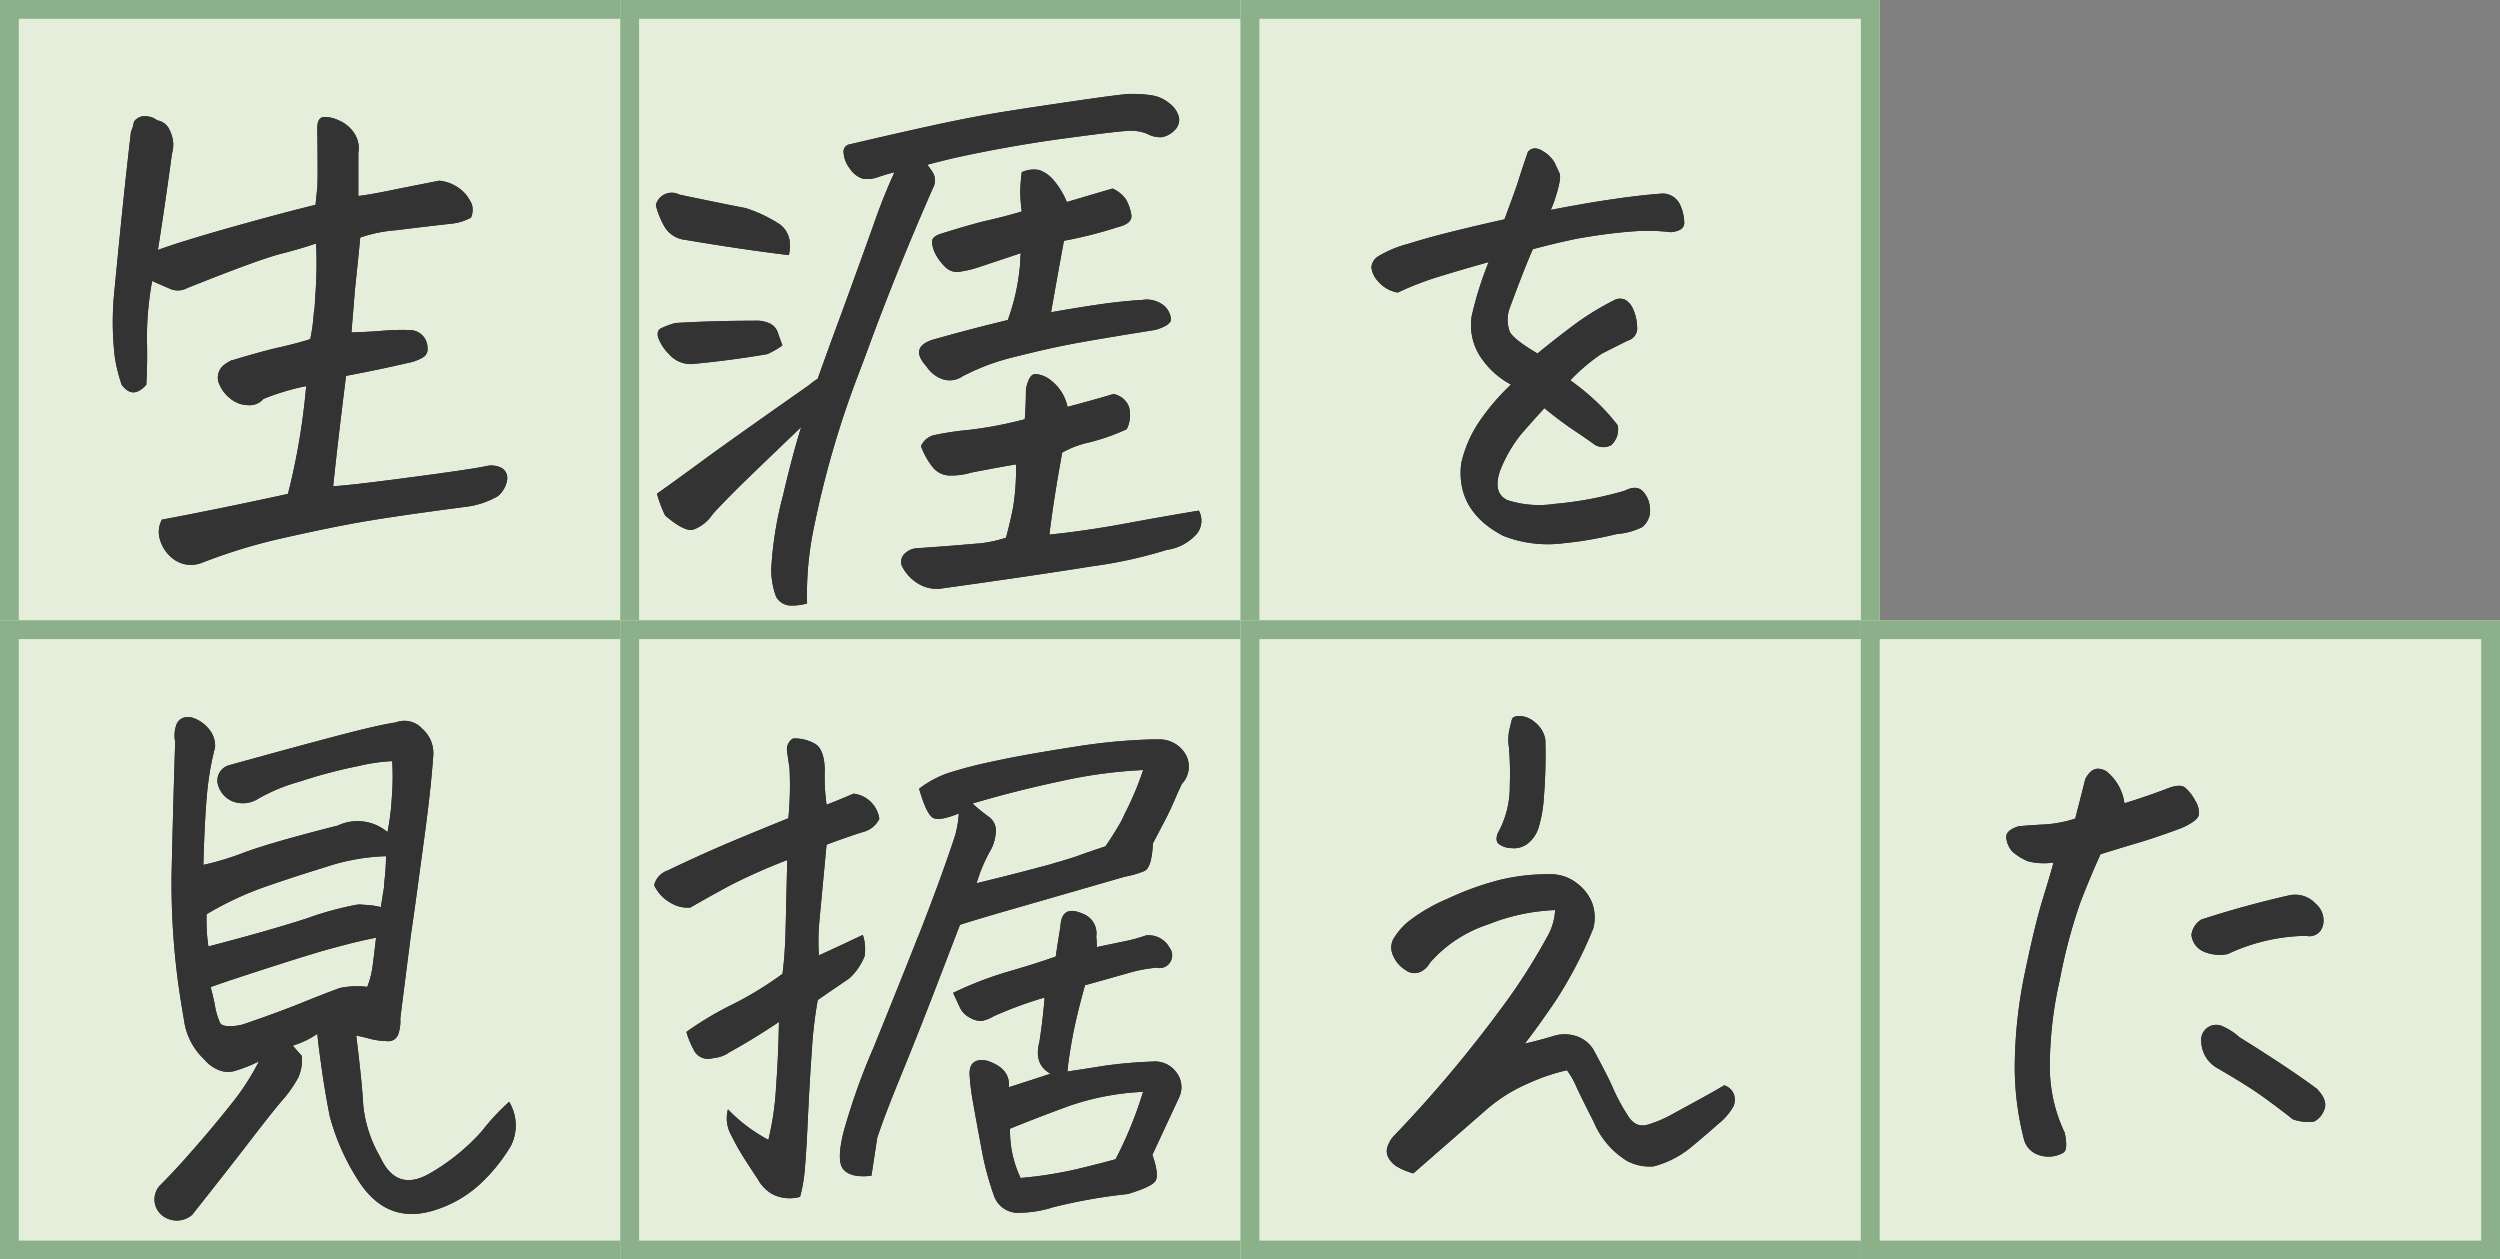
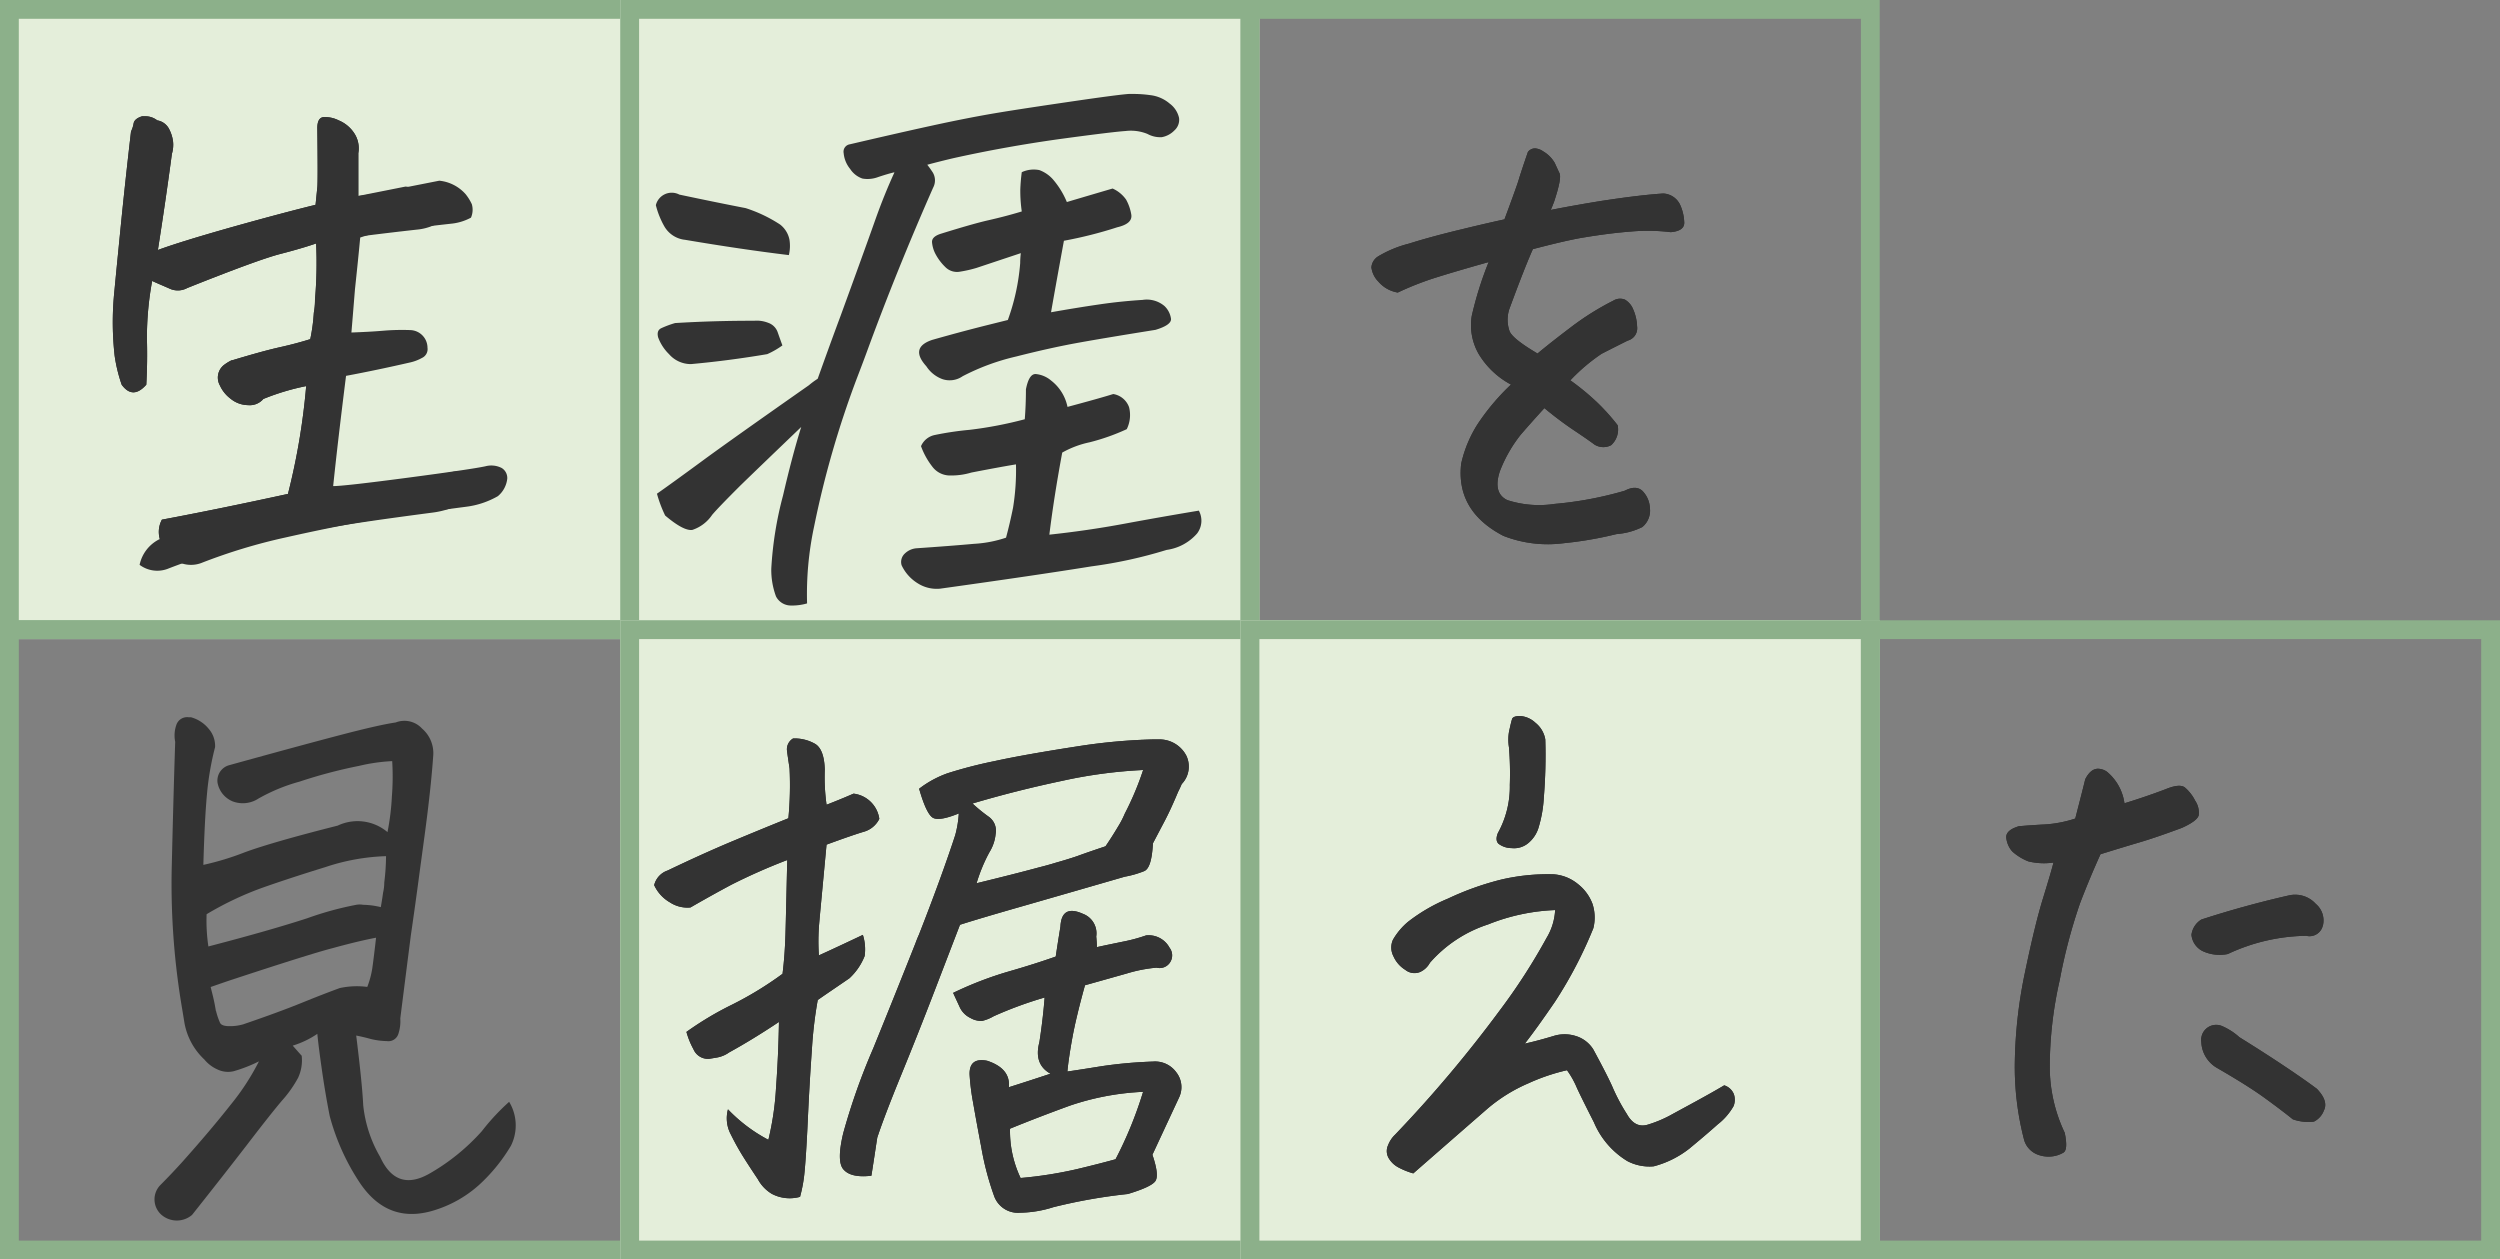
<svg xmlns="http://www.w3.org/2000/svg" width="266" height="134" viewBox="0 0 266 134">
  <rect x="0" y="0" width="266" height="134" fill="#808080" stroke="none" />
  <g transform="translate(-131 -213)">
    <g transform="translate(131 213)" fill="#e4eeda" stroke="#8cb08a" stroke-width="2">
      <rect width="68" height="68" stroke="none" />
      <rect x="1" y="1" width="66" height="66" fill="none" />
    </g>
    <g transform="translate(197 213)" fill="#e4eeda" stroke="#8cb08a" stroke-width="2">
      <rect width="68" height="68" stroke="none" />
      <rect x="1" y="1" width="66" height="66" fill="none" />
    </g>
    <g transform="translate(263 213)" fill="#e4eeda" stroke="#8cb08a" stroke-width="2">
-       <rect width="68" height="68" stroke="none" />
      <rect x="1" y="1" width="66" height="66" fill="none" />
    </g>
    <g transform="translate(131 279)" fill="#e4eeda" stroke="#8cb08a" stroke-width="2">
-       <rect width="68" height="68" stroke="none" />
      <rect x="1" y="1" width="66" height="66" fill="none" />
    </g>
    <g transform="translate(197 279)" fill="#e4eeda" stroke="#8cb08a" stroke-width="2">
      <rect width="68" height="68" stroke="none" />
      <rect x="1" y="1" width="66" height="66" fill="none" />
    </g>
    <g transform="translate(263 279)" fill="#e4eeda" stroke="#8cb08a" stroke-width="2">
      <rect width="68" height="68" stroke="none" />
      <rect x="1" y="1" width="66" height="66" fill="none" />
    </g>
    <g transform="translate(329 279)" fill="#e4eeda" stroke="#8cb08a" stroke-width="2">
-       <rect width="68" height="68" stroke="none" />
      <rect x="1" y="1" width="66" height="66" fill="none" />
    </g>
    <g transform="translate(142.992 222.99)">
+       <path d="M21.665,15.663c-.958.334-2.239.713-3.832,1.125s-4.9,1.626-9.892,3.62a2.093,2.093,0,0,1-1.961.033c-.724-.312-1.326-.568-1.782-.78a33.085,33.085,0,0,0-.557,6.171c.045,1.66.022,3.286-.067,4.868-.958,1.081-1.827,1.081-2.618,0a16.541,16.541,0,0,1-.746-3.052A32.15,32.15,0,0,1,.144,21.1q.317-3.308.746-7.608T1.948,3.755a3.063,3.063,0,0,0,.278-.869c.067-.334.368-.579.9-.746h.434a2.064,2.064,0,0,1,1.181.434,1.72,1.72,0,0,1,1.248.9,3.9,3.9,0,0,1,.434,1.37A3.308,3.308,0,0,1,6.3,6.128q-.685,5.113-1.493,10.237,2.556-.936,8.109-2.5c3.7-1.036,6.594-1.8,8.666-2.306l.189-1.871c.045-.412.045-2.517,0-6.3,0-.7.212-1.092.624-1.158a3.2,3.2,0,0,1,1.649.345A3.6,3.6,0,0,1,25.7,3.945a2.907,2.907,0,0,1,.434,2.116v4.556s3.52-.7,5.024-1a4.31,4.31,0,0,1,2.807,1.437,5.193,5.193,0,0,1,.657,1.058,2.124,2.124,0,0,1-.089,1.437,5.586,5.586,0,0,1-1.938.624q-2.874.317-6.015.713a15.075,15.075,0,0,0-3.832.78c-.167,1.793-.356,3.62-.557,5.492-.123,1.493-.245,3.041-.379,4.612,1.2-.045,2.328-.1,3.364-.189a23.91,23.91,0,0,1,2.93-.067,1.885,1.885,0,0,1,1.8,1.871,1.031,1.031,0,0,1-.59,1.092,4.647,4.647,0,0,1-1.214.468q-3.559.819-6.862,1.437-.869,6.917-1.37,11.73,1.186,0,7.987-.9t8.232-1.214a2.426,2.426,0,0,1,1.715.189,1.245,1.245,0,0,1,.59,1.125,2.81,2.81,0,0,1-1,1.871,9.034,9.034,0,0,1-3.364,1.125q-7.168.936-10.794,1.559c-2.417.412-5.235.991-8.455,1.715a59.928,59.928,0,0,0-8.956,2.718,3.133,3.133,0,0,1-2.963-.434A3.943,3.943,0,0,1,5.012,47.12a2.737,2.737,0,0,1,.223-2.061q5.982-1.119,13.412-2.74a71.157,71.157,0,0,0,1.938-11.473,25.107,25.107,0,0,0-4.556,1.37,1.9,1.9,0,0,1-1.626.657,2.977,2.977,0,0,1-1.871-.691,3.607,3.607,0,0,1-1.125-1.4A1.706,1.706,0,0,1,11.84,28.6a4.711,4.711,0,0,1,.813-.5h.067q3.308-1,5.113-1.4c1.2-.267,2.261-.557,3.186-.847a18.877,18.877,0,0,0,.379-2.807,7.37,7.37,0,0,0,.123-1.37,45.2,45.2,0,0,0,.123-5.993Z" transform="translate(0 0.243)" fill="#333" />
      <path d="M21.665,15.663c-.958.334-2.239.713-3.832,1.125s-4.9,1.626-9.892,3.62a2.093,2.093,0,0,1-1.961.033c-.724-.312-1.326-.568-1.782-.78a33.085,33.085,0,0,0-.557,6.171c.045,1.66.022,3.286-.067,4.868-.958,1.081-1.827,1.081-2.618,0a16.541,16.541,0,0,1-.746-3.052A32.15,32.15,0,0,1,.144,21.1q.317-3.308.746-7.608T1.948,3.755a3.063,3.063,0,0,0,.278-.869c.067-.334.368-.579.9-.746h.434a2.064,2.064,0,0,1,1.181.434,1.72,1.72,0,0,1,1.248.9,3.9,3.9,0,0,1,.434,1.37A3.308,3.308,0,0,1,6.3,6.128q-.685,5.113-1.493,10.237,2.556-.936,8.109-2.5c3.7-1.036,6.594-1.8,8.666-2.306l.189-1.871c.045-.412.045-2.517,0-6.3,0-.7.212-1.092.624-1.158a3.2,3.2,0,0,1,1.649.345A3.6,3.6,0,0,1,25.7,3.945a2.907,2.907,0,0,1,.434,2.116v4.556c.535-.045,1.738-.245,3.587-.624s3.52-.7,5.024-1a4.31,4.31,0,0,1,2.807,1.437,5.193,5.193,0,0,1,.657,1.058,2.124,2.124,0,0,1-.089,1.437,5.586,5.586,0,0,1-1.938.624q-2.874.317-6.015.713a15.075,15.075,0,0,0-3.832.78c-.167,1.793-.356,3.62-.557,5.492-.123,1.493-.245,3.041-.379,4.612,1.2-.045,2.328-.1,3.364-.189a23.91,23.91,0,0,1,2.93-.067,1.885,1.885,0,0,1,1.8,1.871,1.031,1.031,0,0,1-.59,1.092,4.647,4.647,0,0,1-1.214.468q-3.559.819-6.862,1.437-.869,6.917-1.37,11.73,1.186,0,7.987-.9t8.232-1.214a2.426,2.426,0,0,1,1.715.189,1.245,1.245,0,0,1,.59,1.125,2.81,2.81,0,0,1-1,1.871,9.034,9.034,0,0,1-3.364,1.125q-7.168.936-10.794,1.559c-2.417.412-5.235.991-8.455,1.715a59.928,59.928,0,0,0-8.956,2.718,3.133,3.133,0,0,1-2.963-.434A3.943,3.943,0,0,1,5.012,47.12a2.737,2.737,0,0,1,.223-2.061q5.982-1.119,13.412-2.74a71.157,71.157,0,0,0,1.938-11.473,25.107,25.107,0,0,0-4.556,1.37,1.9,1.9,0,0,1-1.626.657,2.977,2.977,0,0,1-1.871-.691,3.607,3.607,0,0,1-1.125-1.4A1.706,1.706,0,0,1,11.84,28.6a4.711,4.711,0,0,1,.813-.5h.067q3.308-1,5.113-1.4c1.2-.267,2.261-.557,3.186-.847a18.877,18.877,0,0,0,.379-2.807,7.37,7.37,0,0,0,.123-1.37,45.2,45.2,0,0,0,.123-5.993Z" transform="translate(0 0.243)" fill="#333" />
-       <path d="M21.665,15.663c-.958.334-2.239.713-3.832,1.125s-4.9,1.626-9.892,3.62a2.093,2.093,0,0,1-1.961.033c-.724-.312-1.326-.568-1.782-.78a33.085,33.085,0,0,0-.557,6.171c.045,1.66.022,3.286-.067,4.868-.958,1.081-1.827,1.081-2.618,0a16.541,16.541,0,0,1-.746-3.052A32.15,32.15,0,0,1,.144,21.1q.317-3.308.746-7.608T1.948,3.755a3.063,3.063,0,0,0,.278-.869c.067-.334.368-.579.9-.746h.434a2.064,2.064,0,0,1,1.181.434,1.72,1.72,0,0,1,1.248.9,3.9,3.9,0,0,1,.434,1.37A3.308,3.308,0,0,1,6.3,6.128q-.685,5.113-1.493,10.237,2.556-.936,8.109-2.5c3.7-1.036,6.594-1.8,8.666-2.306l.189-1.871c.045-.412.045-2.517,0-6.3,0-.7.212-1.092.624-1.158a3.2,3.2,0,0,1,1.649.345A3.6,3.6,0,0,1,25.7,3.945a2.907,2.907,0,0,1,.434,2.116v4.556c.535-.045,1.738-.245,3.587-.624s3.52-.7,5.024-1a4.31,4.31,0,0,1,2.807,1.437,5.193,5.193,0,0,1,.657,1.058,2.124,2.124,0,0,1-.089,1.437,5.586,5.586,0,0,1-1.938.624q-2.874.317-6.015.713a15.075,15.075,0,0,0-3.832.78c-.167,1.793-.356,3.62-.557,5.492-.123,1.493-.245,3.041-.379,4.612,1.2-.045,2.328-.1,3.364-.189a23.91,23.91,0,0,1,2.93-.067,1.885,1.885,0,0,1,1.8,1.871,1.031,1.031,0,0,1-.59,1.092,4.647,4.647,0,0,1-1.214.468q-3.559.819-6.862,1.437-.869,6.917-1.37,11.73,1.186,0,7.987-.9t8.232-1.214a2.426,2.426,0,0,1,1.715.189,1.245,1.245,0,0,1,.59,1.125,2.81,2.81,0,0,1-1,1.871,9.034,9.034,0,0,1-3.364,1.125q-7.168.936-10.794,1.559c-2.417.412-5.235.991-8.455,1.715a59.928,59.928,0,0,0-8.956,2.718,3.133,3.133,0,0,1-2.963-.434A3.943,3.943,0,0,1,5.012,47.12a2.737,2.737,0,0,1,.223-2.061q5.982-1.119,13.412-2.74a71.157,71.157,0,0,0,1.938-11.473,25.107,25.107,0,0,0-4.556,1.37,1.9,1.9,0,0,1-1.626.657,2.977,2.977,0,0,1-1.871-.691,3.607,3.607,0,0,1-1.125-1.4A1.706,1.706,0,0,1,11.84,28.6a4.711,4.711,0,0,1,.813-.5h.067q3.308-1,5.113-1.4c1.2-.267,2.261-.557,3.186-.847a18.877,18.877,0,0,0,.379-2.807,7.37,7.37,0,0,0,.123-1.37,45.2,45.2,0,0,0,.123-5.993Z" transform="translate(0 0.243)" fill="#333" />
-       <path d="M66.038,17.153c-3.409-.412-7.1-.958-11.039-1.626a2.889,2.889,0,0,1-2.217-1.437,8.957,8.957,0,0,1-.9-2.25,1.739,1.739,0,0,1,2.5-1.125q4.11.869,7.051,1.437A15.06,15.06,0,0,1,65.1,13.9a2.7,2.7,0,0,1,1,1.626,4.15,4.15,0,0,1-.067,1.626ZM52,42.54q1.688-1.186,4.745-3.431Q59.622,36.987,68.166,31a8.462,8.462,0,0,1,.936-.691c.668-1.871,1.47-4.1,2.428-6.672,1.626-4.456,2.874-7.9,3.743-10.359q.936-2.623,1.994-4.924H77.2c-.5.123-1.058.29-1.682.5a3.179,3.179,0,0,1-1.649.156,2.522,2.522,0,0,1-1.314-1.025A3.074,3.074,0,0,1,71.864,6.3a.792.792,0,0,1,.657-.936c3-.7,5.859-1.359,8.611-1.961S86.267,2.338,88.305,2s4.69-.735,7.953-1.214,5.247-.735,5.959-.78h.557a12.728,12.728,0,0,1,1.682.123,3.86,3.86,0,0,1,2.094.9,2.6,2.6,0,0,1,1,1.526,1.512,1.512,0,0,1-.5,1.337,2.469,2.469,0,0,1-1.337.713,2.823,2.823,0,0,1-1.526-.345,4.681,4.681,0,0,0-2.306-.312q-1.47.1-7.118.869C91,5.346,87.247,6.014,83.5,6.849c-1.036.245-1.961.479-2.74.691.167.212.334.434.5.691a1.634,1.634,0,0,1,.123,1.749q-3.876,8.789-7.051,17.466c-.334.913-.691,1.849-1.058,2.807a102.007,102.007,0,0,0-4.556,15.784,34.454,34.454,0,0,0-.746,8.176,5.711,5.711,0,0,1-1.782.223,1.779,1.779,0,0,1-1.526-.969,8.144,8.144,0,0,1-.5-2.963,38.1,38.1,0,0,1,1.248-7.764q1-4.311,1.938-7.3-4.428,4.244-6.483,6.238c-1.582,1.582-2.584,2.618-3,3.119a4.092,4.092,0,0,1-2.094,1.593c-.6.1-1.571-.4-2.9-1.526a13.412,13.412,0,0,1-.869-2.306ZM65.358,26.755a8.949,8.949,0,0,1-1.626.936c-2.707.457-5.4.813-8.109,1.058a3.071,3.071,0,0,1-2.339-1.058,4.816,4.816,0,0,1-1.158-1.782c-.123-.479-.022-.8.312-.969a10.155,10.155,0,0,1,1.493-.557q4.11-.251,8.421-.245a3.3,3.3,0,0,1,1.493.223,1.628,1.628,0,0,1,1,1q.251.718.5,1.4Zm44.3,17.589a2.243,2.243,0,0,1-.189,2.428,5.246,5.246,0,0,1-3.242,1.749,48.511,48.511,0,0,1-7.987,1.749q-5.8.936-16.1,2.373a3.758,3.758,0,0,1-2.428-.59,4.482,4.482,0,0,1-1.682-1.9A1.22,1.22,0,0,1,78.38,48.9a2.012,2.012,0,0,1,1.281-.557q3.676-.251,6.049-.468a12.851,12.851,0,0,0,3.431-.657c.29-1.081.535-2.139.746-3.186a24.943,24.943,0,0,0,.312-4.612q-1.554.251-4.745.869a7.3,7.3,0,0,1-2.217.312,2.343,2.343,0,0,1-1.961-.969,7.9,7.9,0,0,1-1.181-2.15A2.028,2.028,0,0,1,81.533,36.3a32.942,32.942,0,0,1,3.743-.557,42.073,42.073,0,0,0,5.859-1.125c.078-1,.123-2.061.123-3.186.212-1.081.546-1.626,1.025-1.626a2.937,2.937,0,0,1,1.649.691,4.724,4.724,0,0,1,1.749,2.807c2.328-.624,3.954-1.081,4.868-1.37a2.156,2.156,0,0,1,1.682,1.4,3.394,3.394,0,0,1-.245,2.339,22.657,22.657,0,0,1-3.966,1.4,10.189,10.189,0,0,0-2.9,1.092q-.869,4.678-1.37,8.733,4.06-.434,7.953-1.158t7.953-1.4ZM90.689,16.953l-4.678,1.559a13,13,0,0,1-1.749.4,1.746,1.746,0,0,1-1.593-.5,5.5,5.5,0,0,1-1-1.314,3.28,3.28,0,0,1-.4-1.281q-.067-.618.936-.936c2.25-.7,3.932-1.181,5.057-1.437s2.306-.557,3.553-.936a15.636,15.636,0,0,1-.156-2.339c.022-.557.067-1.17.156-1.838a3.028,3.028,0,0,1,1.871-.223,3.591,3.591,0,0,1,1.4.936,8.84,8.84,0,0,1,1.526,2.462c1.949-.579,3.576-1.058,4.868-1.437a3.479,3.479,0,0,1,1.437,1.181,4.953,4.953,0,0,1,.557,1.626c.078.624-.412,1.058-1.493,1.314A44.564,44.564,0,0,1,95.3,15.627q-.869,4.745-1.37,7.608c1.871-.334,3.609-.613,5.213-.847s3.108-.379,4.523-.468a2.911,2.911,0,0,1,2.339.657,2.3,2.3,0,0,1,.691,1.37c.022.434-.535.824-1.649,1.158-3.409.546-6.149,1-8.2,1.37s-4.277.869-6.639,1.47a24.035,24.035,0,0,0-5.681,2.094,2.418,2.418,0,0,1-2.15.312,3.457,3.457,0,0,1-1.715-1.37c-1.2-1.326-1-2.261.624-2.807q2.807-.8,5.547-1.493l2.5-.624a22.857,22.857,0,0,0,1.314-6.049,8.849,8.849,0,0,1,.067-1.058Z" transform="translate(5.909)" fill="#333" />
      <path d="M66.038,17.153c-3.409-.412-7.1-.958-11.039-1.626a2.889,2.889,0,0,1-2.217-1.437,8.957,8.957,0,0,1-.9-2.25,1.739,1.739,0,0,1,2.5-1.125q4.11.869,7.051,1.437A15.06,15.06,0,0,1,65.1,13.9a2.7,2.7,0,0,1,1,1.626,4.15,4.15,0,0,1-.067,1.626ZM52,42.54q1.688-1.186,4.745-3.431Q59.622,36.987,68.166,31a8.462,8.462,0,0,1,.936-.691c.668-1.871,1.47-4.1,2.428-6.672,1.626-4.456,2.874-7.9,3.743-10.359q.936-2.623,1.994-4.924H77.2c-.5.123-1.058.29-1.682.5a3.179,3.179,0,0,1-1.649.156,2.522,2.522,0,0,1-1.314-1.025A3.074,3.074,0,0,1,71.864,6.3a.792.792,0,0,1,.657-.936c3-.7,5.859-1.359,8.611-1.961S86.267,2.338,88.305,2s4.69-.735,7.953-1.214,5.247-.735,5.959-.78h.557a12.728,12.728,0,0,1,1.682.123,3.86,3.86,0,0,1,2.094.9,2.6,2.6,0,0,1,1,1.526,1.512,1.512,0,0,1-.5,1.337,2.469,2.469,0,0,1-1.337.713,2.823,2.823,0,0,1-1.526-.345,4.681,4.681,0,0,0-2.306-.312q-1.47.1-7.118.869C91,5.346,87.247,6.014,83.5,6.849c-1.036.245-1.961.479-2.74.691.167.212.334.434.5.691a1.634,1.634,0,0,1,.123,1.749q-3.876,8.789-7.051,17.466c-.334.913-.691,1.849-1.058,2.807a102.007,102.007,0,0,0-4.556,15.784,34.454,34.454,0,0,0-.746,8.176,5.711,5.711,0,0,1-1.782.223,1.779,1.779,0,0,1-1.526-.969,8.144,8.144,0,0,1-.5-2.963,38.1,38.1,0,0,1,1.248-7.764q1-4.311,1.938-7.3-4.428,4.244-6.483,6.238c-1.582,1.582-2.584,2.618-3,3.119a4.092,4.092,0,0,1-2.094,1.593c-.6.1-1.571-.4-2.9-1.526a13.412,13.412,0,0,1-.869-2.306ZM65.358,26.755a8.949,8.949,0,0,1-1.626.936c-2.707.457-5.4.813-8.109,1.058a3.071,3.071,0,0,1-2.339-1.058,4.816,4.816,0,0,1-1.158-1.782c-.123-.479-.022-.8.312-.969a10.155,10.155,0,0,1,1.493-.557q4.11-.251,8.421-.245a3.3,3.3,0,0,1,1.493.223,1.628,1.628,0,0,1,1,1q.251.718.5,1.4Zm44.3,17.589a2.243,2.243,0,0,1-.189,2.428,5.246,5.246,0,0,1-3.242,1.749,48.511,48.511,0,0,1-7.987,1.749q-5.8.936-16.1,2.373a3.758,3.758,0,0,1-2.428-.59,4.482,4.482,0,0,1-1.682-1.9A1.22,1.22,0,0,1,78.38,48.9a2.012,2.012,0,0,1,1.281-.557q3.676-.251,6.049-.468a12.851,12.851,0,0,0,3.431-.657c.29-1.081.535-2.139.746-3.186a24.943,24.943,0,0,0,.312-4.612q-1.554.251-4.745.869a7.3,7.3,0,0,1-2.217.312,2.343,2.343,0,0,1-1.961-.969,7.9,7.9,0,0,1-1.181-2.15A2.028,2.028,0,0,1,81.533,36.3a32.942,32.942,0,0,1,3.743-.557,42.073,42.073,0,0,0,5.859-1.125c.078-1,.123-2.061.123-3.186.212-1.081.546-1.626,1.025-1.626a2.937,2.937,0,0,1,1.649.691,4.724,4.724,0,0,1,1.749,2.807c2.328-.624,3.954-1.081,4.868-1.37a2.156,2.156,0,0,1,1.682,1.4,3.394,3.394,0,0,1-.245,2.339,22.657,22.657,0,0,1-3.966,1.4,10.189,10.189,0,0,0-2.9,1.092q-.869,4.678-1.37,8.733,4.06-.434,7.953-1.158t7.953-1.4ZM90.689,16.953l-4.678,1.559a13,13,0,0,1-1.749.4,1.746,1.746,0,0,1-1.593-.5,5.5,5.5,0,0,1-1-1.314,3.28,3.28,0,0,1-.4-1.281q-.067-.618.936-.936c2.25-.7,3.932-1.181,5.057-1.437s2.306-.557,3.553-.936a15.636,15.636,0,0,1-.156-2.339c.022-.557.067-1.17.156-1.838a3.028,3.028,0,0,1,1.871-.223,3.591,3.591,0,0,1,1.4.936,8.84,8.84,0,0,1,1.526,2.462c1.949-.579,3.576-1.058,4.868-1.437a3.479,3.479,0,0,1,1.437,1.181,4.953,4.953,0,0,1,.557,1.626c.078.624-.412,1.058-1.493,1.314A44.564,44.564,0,0,1,95.3,15.627q-.869,4.745-1.37,7.608c1.871-.334,3.609-.613,5.213-.847s3.108-.379,4.523-.468a2.911,2.911,0,0,1,2.339.657,2.3,2.3,0,0,1,.691,1.37c.022.434-.535.824-1.649,1.158-3.409.546-6.149,1-8.2,1.37s-4.277.869-6.639,1.47a24.035,24.035,0,0,0-5.681,2.094,2.418,2.418,0,0,1-2.15.312,3.457,3.457,0,0,1-1.715-1.37c-1.2-1.326-1-2.261.624-2.807q2.807-.8,5.547-1.493l2.5-.624a22.857,22.857,0,0,0,1.314-6.049,8.849,8.849,0,0,1,.067-1.058Z" transform="translate(5.909)" fill="#333" />
      <path d="M141.439,29.918a26.148,26.148,0,0,1,3,2.5,22.758,22.758,0,0,1,1.994,2.25,2.26,2.26,0,0,1-.691,2.116,1.77,1.77,0,0,1-1.782-.067c-.446-.334-1.147-.824-2.116-1.47a37.481,37.481,0,0,1-3.208-2.406c-.913,1-1.76,1.949-2.529,2.841a14.782,14.782,0,0,0-2.217,3.9c-.5,1.537-.234,2.562.813,3.052a11,11,0,0,0,5.024.4,38.544,38.544,0,0,0,7.452-1.4q1.186-.618,1.871,0a2.778,2.778,0,0,1,.813,1.838,2.259,2.259,0,0,1-.813,2.027,7.361,7.361,0,0,1-2.74.746,39.568,39.568,0,0,1-5.614.969,12.954,12.954,0,0,1-6.427-.78c-3.364-1.749-4.868-4.311-4.489-7.675a13.142,13.142,0,0,1,1.749-4.211,23.94,23.94,0,0,1,3.553-4.211,8.888,8.888,0,0,1-3.431-3.242,6.156,6.156,0,0,1-.746-4.055,37.42,37.42,0,0,1,1.8-5.737c-2.662.746-4.634,1.337-5.926,1.749a32.385,32.385,0,0,0-3.743,1.493,3.435,3.435,0,0,1-2.061-1.158,2.616,2.616,0,0,1-.746-1.526,1.517,1.517,0,0,1,.746-1.181,12.209,12.209,0,0,1,3.242-1.337c1.66-.524,3.531-1.025,5.614-1.526,1.37-.334,2.885-.691,4.556-1.058.913-2.451,1.437-3.91,1.559-4.367.167-.535.479-1.482.936-2.807a.966.966,0,0,1,.746-.379,1.686,1.686,0,0,1,.869.312,3.421,3.421,0,0,1,1.248,1.248c.167.379.334.735.5,1.092s-.022,1.337-.557,2.963c-.123.334-.245.646-.379.936,1.7-.334,3.453-.646,5.235-.936,2.662-.412,4.912-.691,6.739-.813a2.089,2.089,0,0,1,1.8,1.214,4.966,4.966,0,0,1,.434,1.9q0,.869-1.437,1a20.217,20.217,0,0,0-4.244-.067c-1.626.123-3.409.356-5.369.691-1.337.245-3.019.646-5.057,1.181q-.869,1.938-2.5,6.361a3.67,3.67,0,0,0,.033,2.406c.267.557,1.259,1.337,2.963,2.339.835-.7,2.005-1.626,3.52-2.774a29.04,29.04,0,0,1,4.523-2.841,1.386,1.386,0,0,1,1.248-.123,2.08,2.08,0,0,1,.869,1,4.927,4.927,0,0,1,.434,1.871,1.357,1.357,0,0,1-1,1.493q-1.871.936-2.774,1.4a19.583,19.583,0,0,0-3.342,2.841Z" transform="translate(13.696 0.591)" fill="#333" />
      <path d="M141.439,29.918a26.148,26.148,0,0,1,3,2.5,22.758,22.758,0,0,1,1.994,2.25,2.26,2.26,0,0,1-.691,2.116,1.77,1.77,0,0,1-1.782-.067c-.446-.334-1.147-.824-2.116-1.47a37.481,37.481,0,0,1-3.208-2.406c-.913,1-1.76,1.949-2.529,2.841a14.782,14.782,0,0,0-2.217,3.9c-.5,1.537-.234,2.562.813,3.052a11,11,0,0,0,5.024.4,38.544,38.544,0,0,0,7.452-1.4q1.186-.618,1.871,0a2.778,2.778,0,0,1,.813,1.838,2.259,2.259,0,0,1-.813,2.027,7.361,7.361,0,0,1-2.74.746,39.568,39.568,0,0,1-5.614.969,12.954,12.954,0,0,1-6.427-.78c-3.364-1.749-4.868-4.311-4.489-7.675a13.142,13.142,0,0,1,1.749-4.211,23.94,23.94,0,0,1,3.553-4.211,8.888,8.888,0,0,1-3.431-3.242,6.156,6.156,0,0,1-.746-4.055,37.42,37.42,0,0,1,1.8-5.737c-2.662.746-4.634,1.337-5.926,1.749a32.385,32.385,0,0,0-3.743,1.493,3.435,3.435,0,0,1-2.061-1.158,2.616,2.616,0,0,1-.746-1.526,1.517,1.517,0,0,1,.746-1.181,12.209,12.209,0,0,1,3.242-1.337c1.66-.524,3.531-1.025,5.614-1.526,1.37-.334,2.885-.691,4.556-1.058.913-2.451,1.437-3.91,1.559-4.367.167-.535.479-1.482.936-2.807a.966.966,0,0,1,.746-.379,1.686,1.686,0,0,1,.869.312,3.421,3.421,0,0,1,1.248,1.248c.167.379.334.735.5,1.092s-.022,1.337-.557,2.963c-.123.334-.245.646-.379.936,1.7-.334,3.453-.646,5.235-.936,2.662-.412,4.912-.691,6.739-.813a2.089,2.089,0,0,1,1.8,1.214,4.966,4.966,0,0,1,.434,1.9q0,.869-1.437,1a20.217,20.217,0,0,0-4.244-.067c-1.626.123-3.409.356-5.369.691-1.337.245-3.019.646-5.057,1.181q-.869,1.938-2.5,6.361a3.67,3.67,0,0,0,.033,2.406c.267.557,1.259,1.337,2.963,2.339.835-.7,2.005-1.626,3.52-2.774a29.04,29.04,0,0,1,4.523-2.841,1.386,1.386,0,0,1,1.248-.123,2.08,2.08,0,0,1,.869,1,4.927,4.927,0,0,1,.434,1.871,1.357,1.357,0,0,1-1,1.493q-1.871.936-2.774,1.4a19.583,19.583,0,0,0-3.342,2.841Z" transform="translate(13.696 0.591)" fill="#333" />
-       <path d="M19.651,95.531a4.389,4.389,0,0,1-.379,2.373,12.619,12.619,0,0,1-1.715,2.428q-1.22,1.437-3.676,4.645-2.473,3.208-5.893,7.519a2.505,2.505,0,0,1-3.242,0,2.185,2.185,0,0,1-.123-3.186c.835-.835,1.6-1.649,2.306-2.428q3.058-3.425,5.146-6.082a25.391,25.391,0,0,0,3.03-4.645,15.206,15.206,0,0,1-2.718,1.058,2.607,2.607,0,0,1-1.682-.189,3.779,3.779,0,0,1-1.4-1.058A7.041,7.041,0,0,1,7.186,92.1l-.245-1.493A79.205,79.205,0,0,1,5.816,76Q6,68.017,6.195,62.158a3.4,3.4,0,0,1,.123-1.8,1.206,1.206,0,0,1,1.314-.813h.245a3.689,3.689,0,0,1,1.871,1.214,2.777,2.777,0,0,1,.691,1.961,30.549,30.549,0,0,0-.869,5.079c-.167,1.8-.29,4.3-.379,7.452a29,29,0,0,0,4.4-1.337q2.957-1.086,9.892-2.84a4.932,4.932,0,0,1,5.3.691,25.984,25.984,0,0,0,.468-3.81,26.655,26.655,0,0,0,.033-3.743,18.885,18.885,0,0,0-3.5.5,52.832,52.832,0,0,0-6.361,1.682,19.011,19.011,0,0,0-4.367,1.8,3.046,3.046,0,0,1-2.718.312A2.669,2.669,0,0,1,10.7,66.513a1.7,1.7,0,0,1,1.248-1.871q7.669-2.122,11.819-3.208c2.763-.724,4.734-1.17,5.893-1.337a2.547,2.547,0,0,1,2.807.657,3.445,3.445,0,0,1,1.181,2.9c-.167,2.373-.479,5.235-.936,8.611L32.205,76q-.434,3.308-.936,6.739-.685,5.364-1.125,8.856a4.271,4.271,0,0,1-.189,1.593A1.114,1.114,0,0,1,28.707,94a7.65,7.65,0,0,1-1.782-.245c-.524-.145-1.014-.256-1.47-.345.412,3.331.668,5.8.746,7.419a13.67,13.67,0,0,0,1.8,5.492q1.738,3.81,5.3,1.749a22.3,22.3,0,0,0,5.525-4.489,23.575,23.575,0,0,1,2.9-3.119,4.845,4.845,0,0,1,.189,4.678,18.321,18.321,0,0,1-3.342,4.122,12.691,12.691,0,0,1-4.645,2.685q-5.113,1.688-8.176-3a24,24,0,0,1-3.119-6.984c-.334-1.7-.613-3.375-.847-5.024s-.39-2.874-.468-3.709A9.726,9.726,0,0,1,18.7,94.484l.936,1.058Zm8.421-15.784c.078-.457.167-.98.245-1.559a4.667,4.667,0,0,0,.123-1.058,24.206,24.206,0,0,0,.189-2.807A22.416,22.416,0,0,0,22.2,75.48q-3.743,1.153-6.672,2.183A34.17,34.17,0,0,0,9.537,80.5a18.825,18.825,0,0,0,.189,3.431q6.483-1.688,10.515-3A34.658,34.658,0,0,1,25.455,79.5a2.1,2.1,0,0,1,.746,0A8.312,8.312,0,0,1,28.072,79.747ZM10.539,90.786a7.031,7.031,0,0,0,.434,1.281c.123.234.457.345,1,.345a5.1,5.1,0,0,0,1.437-.189q3.81-1.3,6.361-2.339c1.7-.691,3.019-1.192,3.932-1.526a8.611,8.611,0,0,1,2.93-.123,9.54,9.54,0,0,0,.535-1.994q.15-1.053.4-3.242c-1.292.245-2.852.624-4.678,1.125q-2.373.618-10.549,3.308c-.746.245-1.537.524-2.373.813l.123.5a20.567,20.567,0,0,1,.434,2.061Z" transform="translate(0.454 6.782)" fill="#333" />
      <path d="M19.651,95.531a4.389,4.389,0,0,1-.379,2.373,12.619,12.619,0,0,1-1.715,2.428q-1.22,1.437-3.676,4.645-2.473,3.208-5.893,7.519a2.505,2.505,0,0,1-3.242,0,2.185,2.185,0,0,1-.123-3.186c.835-.835,1.6-1.649,2.306-2.428q3.058-3.425,5.146-6.082a25.391,25.391,0,0,0,3.03-4.645,15.206,15.206,0,0,1-2.718,1.058,2.607,2.607,0,0,1-1.682-.189,3.779,3.779,0,0,1-1.4-1.058A7.041,7.041,0,0,1,7.186,92.1l-.245-1.493A79.205,79.205,0,0,1,5.816,76Q6,68.017,6.195,62.158a3.4,3.4,0,0,1,.123-1.8,1.206,1.206,0,0,1,1.314-.813h.245a3.689,3.689,0,0,1,1.871,1.214,2.777,2.777,0,0,1,.691,1.961,30.549,30.549,0,0,0-.869,5.079c-.167,1.8-.29,4.3-.379,7.452a29,29,0,0,0,4.4-1.337q2.957-1.086,9.892-2.84a4.932,4.932,0,0,1,5.3.691,25.984,25.984,0,0,0,.468-3.81,26.655,26.655,0,0,0,.033-3.743,18.885,18.885,0,0,0-3.5.5,52.832,52.832,0,0,0-6.361,1.682,19.011,19.011,0,0,0-4.367,1.8,3.046,3.046,0,0,1-2.718.312A2.669,2.669,0,0,1,10.7,66.513a1.7,1.7,0,0,1,1.248-1.871q7.669-2.122,11.819-3.208c2.763-.724,4.734-1.17,5.893-1.337a2.547,2.547,0,0,1,2.807.657,3.445,3.445,0,0,1,1.181,2.9c-.167,2.373-.479,5.235-.936,8.611L32.205,76q-.434,3.308-.936,6.739-.685,5.364-1.125,8.856a4.271,4.271,0,0,1-.189,1.593A1.114,1.114,0,0,1,28.707,94a7.65,7.65,0,0,1-1.782-.245c-.524-.145-1.014-.256-1.47-.345.412,3.331.668,5.8.746,7.419a13.67,13.67,0,0,0,1.8,5.492q1.738,3.81,5.3,1.749a22.3,22.3,0,0,0,5.525-4.489,23.575,23.575,0,0,1,2.9-3.119,4.845,4.845,0,0,1,.189,4.678,18.321,18.321,0,0,1-3.342,4.122,12.691,12.691,0,0,1-4.645,2.685q-5.113,1.688-8.176-3a24,24,0,0,1-3.119-6.984c-.334-1.7-.613-3.375-.847-5.024s-.39-2.874-.468-3.709A9.726,9.726,0,0,1,18.7,94.484l.936,1.058Zm8.421-15.784c.078-.457.167-.98.245-1.559a4.667,4.667,0,0,0,.123-1.058,24.206,24.206,0,0,0,.189-2.807A22.416,22.416,0,0,0,22.2,75.48q-3.743,1.153-6.672,2.183A34.17,34.17,0,0,0,9.537,80.5a18.825,18.825,0,0,0,.189,3.431q6.483-1.688,10.515-3A34.658,34.658,0,0,1,25.455,79.5a2.1,2.1,0,0,1,.746,0A8.312,8.312,0,0,1,28.072,79.747ZM10.539,90.786a7.031,7.031,0,0,0,.434,1.281c.123.234.457.345,1,.345a5.1,5.1,0,0,0,1.437-.189q3.81-1.3,6.361-2.339c1.7-.691,3.019-1.192,3.932-1.526a8.611,8.611,0,0,1,2.93-.123,9.54,9.54,0,0,0,.535-1.994q.15-1.053.4-3.242c-1.292.245-2.852.624-4.678,1.125q-2.373.618-10.549,3.308c-.746.245-1.537.524-2.373.813l.123.5a20.567,20.567,0,0,1,.434,2.061Z" transform="translate(0.454 6.782)" fill="#333" />
      <path d="M67.248,110.338a4.075,4.075,0,0,1-3-.312,4.032,4.032,0,0,1-1.493-1.559c-.5-.746-.991-1.493-1.47-2.25a26.944,26.944,0,0,1-1.4-2.5,3.639,3.639,0,0,1-.312-2.685,16.752,16.752,0,0,0,4.3,3.242,30.789,30.789,0,0,0,.813-5.525q.251-3.409.312-7.018-2.807,1.871-5.3,3.242a3.218,3.218,0,0,1-1.37.557l-.746.123A1.674,1.674,0,0,1,55.9,94.631a8.459,8.459,0,0,1-.746-1.838,34.364,34.364,0,0,1,4.8-2.874,36.8,36.8,0,0,0,5.425-3.308c.167-1.337.267-2.74.312-4.244s.1-4.122.189-7.864a63.183,63.183,0,0,0-5.926,2.618c-1.337.713-2.785,1.515-4.367,2.428a3.38,3.38,0,0,1-2.183-.535,4.076,4.076,0,0,1-1.682-1.838,2.2,2.2,0,0,1,1.437-1.559c2.417-1.158,4.745-2.217,6.984-3.152s4.2-1.738,5.859-2.406a37.052,37.052,0,0,0,.123-5.3c-.123-.835-.223-1.482-.278-1.938A1.341,1.341,0,0,1,66.5,61.57a4.406,4.406,0,0,1,2.373.59c.624.4.958,1.3,1,2.718a21.26,21.26,0,0,0,.189,3.743c.869-.334,1.827-.724,2.874-1.181a3.143,3.143,0,0,1,2.74,2.685,2.639,2.639,0,0,1-1.649,1.37c-.724.212-2.05.668-3.966,1.37-.412,4.411-.679,7.2-.78,8.354a22.1,22.1,0,0,0-.033,3.431q2.055-.936,4.678-2.183a5.078,5.078,0,0,1,.189,2.25,6.431,6.431,0,0,1-1.626,2.373l-2.74,1.871-.624.434a44.42,44.42,0,0,0-.624,5.3q-.251,3.492-.434,7.486c-.123,2.662-.245,4.489-.345,5.492a15.2,15.2,0,0,1-.468,2.618Zm16.909-40.8c-1.337.546-2.239.713-2.718.5s-.991-1.248-1.526-3.119a10.982,10.982,0,0,1,3.03-1.649A47.562,47.562,0,0,1,87.9,63.987c2.284-.5,5.347-1.036,9.168-1.626a61.218,61.218,0,0,1,7.731-.691h.746a3.22,3.22,0,0,1,2.807,1.749,2.681,2.681,0,0,1-.5,3c-.123.29-.245.557-.379.813-.5,1.2-.98,2.25-1.437,3.119-.546,1.036-.958,1.827-1.248,2.373-.089,1.749-.39,2.74-.936,2.963a10.576,10.576,0,0,1-2.061.59q-5.364,1.554-10.393,3c-3.353.958-5.726,1.66-7.14,2.116l-2.685,6.984q-1.754,4.562-3.553,8.956t-2.562,6.706c-.212,1.37-.412,2.729-.624,4.055-1.415.167-2.395-.045-2.93-.624-.546-.546-.557-1.838-.067-3.9a68.373,68.373,0,0,1,3.186-9.012q2.239-5.5,4.489-11.173c.123-.334.245-.646.379-.936q2.439-6.232,3.865-10.6a11.567,11.567,0,0,0,.379-2.306Zm5.3,29.14c1.582-.5,3.052-.98,4.433-1.437-1.2-.668-1.6-1.782-1.181-3.364.245-1.582.434-3.164.557-4.745a41.708,41.708,0,0,0-5.425,1.994,4.441,4.441,0,0,1-1.248.5,2.3,2.3,0,0,1-1.214-.312,2.391,2.391,0,0,1-1.158-1.181c-.245-.535-.479-1.036-.691-1.493a38.019,38.019,0,0,1,5.893-2.272c1.938-.557,3.609-1.092,5.024-1.593.167-1.125.334-2.183.5-3.186q.117-2.373,2.373-1.37a2.222,2.222,0,0,1,1.437,2.428c.045.457.067.835.067,1.125.958-.212,1.894-.4,2.807-.59a17.577,17.577,0,0,0,2.428-.657,2.52,2.52,0,0,1,2.5,1.314,1.334,1.334,0,0,1,.089,1.493,1.313,1.313,0,0,1-1.47.624,15.489,15.489,0,0,0-3.186.624c-1.337.379-2.807.791-4.433,1.248q-.936,3.375-1.337,5.558c-.267,1.459-.446,2.662-.535,3.62.869-.123,2.072-.312,3.587-.557a47.466,47.466,0,0,1,5.525-.5,2.773,2.773,0,0,1,2.462,1.125,2.549,2.549,0,0,1,.345,2.618l-2.874,6.171c.5,1.459.6,2.395.312,2.807s-1.27.869-2.93,1.37a57.79,57.79,0,0,0-7.92,1.4,12.216,12.216,0,0,1-3.553.59,2.688,2.688,0,0,1-2.74-1.749,30.889,30.889,0,0,1-1.37-5.18q-.568-2.991-.869-4.745a24.122,24.122,0,0,1-.379-3c-.045-1.248.579-1.749,1.871-1.493q2.49.819,2.306,2.807Zm12.353-29.14a31.279,31.279,0,0,0,1.938-4.612,51.138,51.138,0,0,0-8.644,1.158q-4.9,1.036-9.513,2.406a17.43,17.43,0,0,0,1.715,1.4,1.819,1.819,0,0,1,.746,1.838,4.475,4.475,0,0,1-.657,1.938,17.158,17.158,0,0,0-1.37,3.308q4.11-1,6.617-1.682,1-.251,1.8-.5c.869-.245,1.626-.479,2.25-.691,1.036-.379,2.061-.724,3.052-1.058.457-.668.891-1.348,1.314-2.061a9.755,9.755,0,0,0,.746-1.437Zm1.938,29.63a27.88,27.88,0,0,0-7.864,1.493q-3.425,1.253-6.3,2.428a11.606,11.606,0,0,0,1.125,5.247,43.328,43.328,0,0,0,5.959-.936c1.727-.412,3.108-.769,4.144-1.058a41.833,41.833,0,0,0,2.93-7.174Z" transform="translate(5.891 7.013)" fill="#333" />
      <path d="M67.248,110.338a4.075,4.075,0,0,1-3-.312,4.032,4.032,0,0,1-1.493-1.559c-.5-.746-.991-1.493-1.47-2.25a26.944,26.944,0,0,1-1.4-2.5,3.639,3.639,0,0,1-.312-2.685,16.752,16.752,0,0,0,4.3,3.242,30.789,30.789,0,0,0,.813-5.525q.251-3.409.312-7.018-2.807,1.871-5.3,3.242a3.218,3.218,0,0,1-1.37.557l-.746.123A1.674,1.674,0,0,1,55.9,94.631a8.459,8.459,0,0,1-.746-1.838,34.364,34.364,0,0,1,4.8-2.874,36.8,36.8,0,0,0,5.425-3.308c.167-1.337.267-2.74.312-4.244s.1-4.122.189-7.864a63.183,63.183,0,0,0-5.926,2.618c-1.337.713-2.785,1.515-4.367,2.428a3.38,3.38,0,0,1-2.183-.535,4.076,4.076,0,0,1-1.682-1.838,2.2,2.2,0,0,1,1.437-1.559c2.417-1.158,4.745-2.217,6.984-3.152s4.2-1.738,5.859-2.406a37.052,37.052,0,0,0,.123-5.3c-.123-.835-.223-1.482-.278-1.938A1.341,1.341,0,0,1,66.5,61.57a4.406,4.406,0,0,1,2.373.59c.624.4.958,1.3,1,2.718a21.26,21.26,0,0,0,.189,3.743c.869-.334,1.827-.724,2.874-1.181a3.143,3.143,0,0,1,2.74,2.685,2.639,2.639,0,0,1-1.649,1.37c-.724.212-2.05.668-3.966,1.37-.412,4.411-.679,7.2-.78,8.354a22.1,22.1,0,0,0-.033,3.431q2.055-.936,4.678-2.183a5.078,5.078,0,0,1,.189,2.25,6.431,6.431,0,0,1-1.626,2.373l-2.74,1.871-.624.434a44.42,44.42,0,0,0-.624,5.3q-.251,3.492-.434,7.486c-.123,2.662-.245,4.489-.345,5.492a15.2,15.2,0,0,1-.468,2.618Zm16.909-40.8c-1.337.546-2.239.713-2.718.5s-.991-1.248-1.526-3.119a10.982,10.982,0,0,1,3.03-1.649A47.562,47.562,0,0,1,87.9,63.987c2.284-.5,5.347-1.036,9.168-1.626a61.218,61.218,0,0,1,7.731-.691h.746a3.22,3.22,0,0,1,2.807,1.749,2.681,2.681,0,0,1-.5,3c-.123.29-.245.557-.379.813-.5,1.2-.98,2.25-1.437,3.119-.546,1.036-.958,1.827-1.248,2.373-.089,1.749-.39,2.74-.936,2.963a10.576,10.576,0,0,1-2.061.59q-5.364,1.554-10.393,3c-3.353.958-5.726,1.66-7.14,2.116l-2.685,6.984q-1.754,4.562-3.553,8.956t-2.562,6.706c-.212,1.37-.412,2.729-.624,4.055-1.415.167-2.395-.045-2.93-.624-.546-.546-.557-1.838-.067-3.9a68.373,68.373,0,0,1,3.186-9.012q2.239-5.5,4.489-11.173c.123-.334.245-.646.379-.936q2.439-6.232,3.865-10.6a11.567,11.567,0,0,0,.379-2.306Zm5.3,29.14c1.582-.5,3.052-.98,4.433-1.437-1.2-.668-1.6-1.782-1.181-3.364.245-1.582.434-3.164.557-4.745a41.708,41.708,0,0,0-5.425,1.994,4.441,4.441,0,0,1-1.248.5,2.3,2.3,0,0,1-1.214-.312,2.391,2.391,0,0,1-1.158-1.181c-.245-.535-.479-1.036-.691-1.493a38.019,38.019,0,0,1,5.893-2.272c1.938-.557,3.609-1.092,5.024-1.593.167-1.125.334-2.183.5-3.186q.117-2.373,2.373-1.37a2.222,2.222,0,0,1,1.437,2.428c.045.457.067.835.067,1.125.958-.212,1.894-.4,2.807-.59a17.577,17.577,0,0,0,2.428-.657,2.52,2.52,0,0,1,2.5,1.314,1.334,1.334,0,0,1,.089,1.493,1.313,1.313,0,0,1-1.47.624,15.489,15.489,0,0,0-3.186.624c-1.337.379-2.807.791-4.433,1.248q-.936,3.375-1.337,5.558c-.267,1.459-.446,2.662-.535,3.62.869-.123,2.072-.312,3.587-.557a47.466,47.466,0,0,1,5.525-.5,2.773,2.773,0,0,1,2.462,1.125,2.549,2.549,0,0,1,.345,2.618l-2.874,6.171c.5,1.459.6,2.395.312,2.807s-1.27.869-2.93,1.37a57.79,57.79,0,0,0-7.92,1.4,12.216,12.216,0,0,1-3.553.59,2.688,2.688,0,0,1-2.74-1.749,30.889,30.889,0,0,1-1.37-5.18q-.568-2.991-.869-4.745a24.122,24.122,0,0,1-.379-3c-.045-1.248.579-1.749,1.871-1.493q2.49.819,2.306,2.807Zm12.353-29.14a31.279,31.279,0,0,0,1.938-4.612,51.138,51.138,0,0,0-8.644,1.158q-4.9,1.036-9.513,2.406a17.43,17.43,0,0,0,1.715,1.4,1.819,1.819,0,0,1,.746,1.838,4.475,4.475,0,0,1-.657,1.938,17.158,17.158,0,0,0-1.37,3.308q4.11-1,6.617-1.682,1-.251,1.8-.5c.869-.245,1.626-.479,2.25-.691,1.036-.379,2.061-.724,3.052-1.058.457-.668.891-1.348,1.314-2.061a9.755,9.755,0,0,0,.746-1.437Zm1.938,29.63a27.88,27.88,0,0,0-7.864,1.493q-3.425,1.253-6.3,2.428a11.606,11.606,0,0,0,1.125,5.247,43.328,43.328,0,0,0,5.959-.936c1.727-.412,3.108-.769,4.144-1.058a41.833,41.833,0,0,0,2.93-7.174Z" transform="translate(5.891 7.013)" fill="#333" />
      <path d="M139.623,80.072a21.343,21.343,0,0,0-7.14,1.526,13.966,13.966,0,0,0-6.2,4.088,2.225,2.225,0,0,1-1.025.969,1.557,1.557,0,0,1-1.593-.223A3.22,3.22,0,0,1,122.413,85a2.018,2.018,0,0,1-.067-1.749,7.1,7.1,0,0,1,1.626-1.938,18.392,18.392,0,0,1,4.244-2.462,30.625,30.625,0,0,1,5.681-2.027,21.917,21.917,0,0,1,5.547-.557,4.6,4.6,0,0,1,2.618,1.058,4.816,4.816,0,0,1,1.526,2.094A4.678,4.678,0,0,1,143.678,82a45.484,45.484,0,0,1-4.088,7.831c-1.348,1.972-2.428,3.464-3.208,4.456,1.081-.245,2.094-.524,3.052-.813a3.92,3.92,0,0,1,2.373,0,3.337,3.337,0,0,1,1.871,1.437c1.036,1.916,1.738,3.286,2.094,4.122a19.867,19.867,0,0,0,1.47,2.74c.579,1.036,1.326,1.415,2.25,1.125a13,13,0,0,0,2.339-.969c.646-.356,1.559-.847,2.74-1.493s2.194-1.214,3.03-1.715a1.629,1.629,0,0,1,1.025.936,1.817,1.817,0,0,1-.033,1.281,6.519,6.519,0,0,1-1.682,1.938c-.958.858-1.96,1.7-3,2.562a10.381,10.381,0,0,1-3.81,1.9,5.062,5.062,0,0,1-2.807-.557,8.837,8.837,0,0,1-3.553-4.122c-1.036-2.038-1.671-3.331-1.9-3.865a9.128,9.128,0,0,0-.969-1.682,21.164,21.164,0,0,0-4.122,1.4,17.033,17.033,0,0,0-4.367,2.718q-3.876,3.375-7.864,6.862a7.988,7.988,0,0,1-1.559-.624,2.627,2.627,0,0,1-1.058-1,1.478,1.478,0,0,1-.067-1.37,3.045,3.045,0,0,1,.746-1.125,136.158,136.158,0,0,0,11.139-13.222,63.8,63.8,0,0,0,4.99-7.731,6.333,6.333,0,0,0,.9-2.93ZM133.508,71.9a10.18,10.18,0,0,0,1.281-5.146,34.817,34.817,0,0,0-.089-3.988,5.079,5.079,0,0,1,0-1.649c.123-.579.223-1.014.312-1.314.045-.245.334-.379.869-.379a2.651,2.651,0,0,1,1.626.713,2.892,2.892,0,0,1,1.058,1.782,55.136,55.136,0,0,1-.156,6.171,13.478,13.478,0,0,1-.535,3.119,3.415,3.415,0,0,1-1.092,1.715,2.363,2.363,0,0,1-1.8.557,2.335,2.335,0,0,1-1.4-.468c-.245-.245-.267-.624-.067-1.125Z" transform="translate(13.863 6.768)" fill="#333" />
      <path d="M139.623,80.072a21.343,21.343,0,0,0-7.14,1.526,13.966,13.966,0,0,0-6.2,4.088,2.225,2.225,0,0,1-1.025.969,1.557,1.557,0,0,1-1.593-.223A3.22,3.22,0,0,1,122.413,85a2.018,2.018,0,0,1-.067-1.749,7.1,7.1,0,0,1,1.626-1.938,18.392,18.392,0,0,1,4.244-2.462,30.625,30.625,0,0,1,5.681-2.027,21.917,21.917,0,0,1,5.547-.557,4.6,4.6,0,0,1,2.618,1.058,4.816,4.816,0,0,1,1.526,2.094A4.678,4.678,0,0,1,143.678,82a45.484,45.484,0,0,1-4.088,7.831c-1.348,1.972-2.428,3.464-3.208,4.456,1.081-.245,2.094-.524,3.052-.813a3.92,3.92,0,0,1,2.373,0,3.337,3.337,0,0,1,1.871,1.437c1.036,1.916,1.738,3.286,2.094,4.122a19.867,19.867,0,0,0,1.47,2.74c.579,1.036,1.326,1.415,2.25,1.125a13,13,0,0,0,2.339-.969c.646-.356,1.559-.847,2.74-1.493s2.194-1.214,3.03-1.715a1.629,1.629,0,0,1,1.025.936,1.817,1.817,0,0,1-.033,1.281,6.519,6.519,0,0,1-1.682,1.938c-.958.858-1.96,1.7-3,2.562a10.381,10.381,0,0,1-3.81,1.9,5.062,5.062,0,0,1-2.807-.557,8.837,8.837,0,0,1-3.553-4.122c-1.036-2.038-1.671-3.331-1.9-3.865a9.128,9.128,0,0,0-.969-1.682,21.164,21.164,0,0,0-4.122,1.4,17.033,17.033,0,0,0-4.367,2.718q-3.876,3.375-7.864,6.862a7.988,7.988,0,0,1-1.559-.624,2.627,2.627,0,0,1-1.058-1,1.478,1.478,0,0,1-.067-1.37,3.045,3.045,0,0,1,.746-1.125,136.158,136.158,0,0,0,11.139-13.222,63.8,63.8,0,0,0,4.99-7.731,6.333,6.333,0,0,0,.9-2.93ZM133.508,71.9a10.18,10.18,0,0,0,1.281-5.146,34.817,34.817,0,0,0-.089-3.988,5.079,5.079,0,0,1,0-1.649c.123-.579.223-1.014.312-1.314.045-.245.334-.379.869-.379a2.651,2.651,0,0,1,1.626.713,2.892,2.892,0,0,1,1.058,1.782,55.136,55.136,0,0,1-.156,6.171,13.478,13.478,0,0,1-.535,3.119,3.415,3.415,0,0,1-1.092,1.715,2.363,2.363,0,0,1-1.8.557,2.335,2.335,0,0,1-1.4-.468c-.245-.245-.267-.624-.067-1.125Z" transform="translate(13.863 6.768)" fill="#333" />
      <path d="M185.905,74.441a6.962,6.962,0,0,1-2.685-.123,5.588,5.588,0,0,1-1.715-1.058,2.612,2.612,0,0,1-.624-1.37c-.1-.579.345-1.014,1.337-1.314.958-.078,1.894-.145,2.807-.189a12.965,12.965,0,0,0,3.186-.624c.579-2.25.936-3.643,1.058-4.177.379-.746.835-1.125,1.37-1.125a1.76,1.76,0,0,1,.936.312,5.3,5.3,0,0,1,1.871,3.364c1.626-.5,3.074-1,4.367-1.493,1-.412,1.682-.479,2.061-.189a4.446,4.446,0,0,1,1.092,1.4,2.253,2.253,0,0,1,.379,1.559c-.1.4-.7.847-1.782,1.337-1.916.713-3.4,1.214-4.456,1.526s-2.462.735-4.211,1.281q-1.186,2.623-2.183,5.235a57.8,57.8,0,0,0-2.15,8.143A41.678,41.678,0,0,0,185.5,96.3a16.392,16.392,0,0,0,1.593,6.9c.245,1.2.2,1.916-.156,2.116a3.108,3.108,0,0,1-1.248.4,3.232,3.232,0,0,1-1.593-.245,2.39,2.39,0,0,1-1.314-1.47,30.775,30.775,0,0,1-1-8.455,49.936,49.936,0,0,1,1.092-9.479c.691-3.308,1.314-5.9,1.9-7.8s.958-3.175,1.125-3.832Zm28.639,6.739a1.449,1.449,0,0,1-1.749,1.058,20.167,20.167,0,0,0-8.354,1.938,4.287,4.287,0,0,1-2.529-.245,2.164,2.164,0,0,1-1.337-1.8,2.231,2.231,0,0,1,1.058-1.626c3.074-1,6.171-1.849,9.3-2.562a2.96,2.96,0,0,1,2.874.9,2.3,2.3,0,0,1,.746,2.339Zm-10.861,10.6a6.685,6.685,0,0,1,1.994,1.248c2.206,1.37,3.988,2.529,5.369,3.464s2.328,1.615,2.874,2.027c.835.869,1.081,1.637.746,2.306a2.16,2.16,0,0,1-1.058,1.181,4.91,4.91,0,0,1-2.25-.245c-.713-.579-1.693-1.326-2.963-2.25s-2.985-1.994-5.146-3.242a3.333,3.333,0,0,1-1.626-2.74A1.6,1.6,0,0,1,203.683,91.785Z" transform="translate(20.604 7.342)" fill="#333" />
      <path d="M185.905,74.441a6.962,6.962,0,0,1-2.685-.123,5.588,5.588,0,0,1-1.715-1.058,2.612,2.612,0,0,1-.624-1.37c-.1-.579.345-1.014,1.337-1.314.958-.078,1.894-.145,2.807-.189a12.965,12.965,0,0,0,3.186-.624c.579-2.25.936-3.643,1.058-4.177.379-.746.835-1.125,1.37-1.125a1.76,1.76,0,0,1,.936.312,5.3,5.3,0,0,1,1.871,3.364c1.626-.5,3.074-1,4.367-1.493,1-.412,1.682-.479,2.061-.189a4.446,4.446,0,0,1,1.092,1.4,2.253,2.253,0,0,1,.379,1.559c-.1.4-.7.847-1.782,1.337-1.916.713-3.4,1.214-4.456,1.526s-2.462.735-4.211,1.281q-1.186,2.623-2.183,5.235a57.8,57.8,0,0,0-2.15,8.143A41.678,41.678,0,0,0,185.5,96.3a16.392,16.392,0,0,0,1.593,6.9c.245,1.2.2,1.916-.156,2.116a3.108,3.108,0,0,1-1.248.4,3.232,3.232,0,0,1-1.593-.245,2.39,2.39,0,0,1-1.314-1.47,30.775,30.775,0,0,1-1-8.455,49.936,49.936,0,0,1,1.092-9.479c.691-3.308,1.314-5.9,1.9-7.8s.958-3.175,1.125-3.832Zm28.639,6.739a1.449,1.449,0,0,1-1.749,1.058,20.167,20.167,0,0,0-8.354,1.938,4.287,4.287,0,0,1-2.529-.245,2.164,2.164,0,0,1-1.337-1.8,2.231,2.231,0,0,1,1.058-1.626c3.074-1,6.171-1.849,9.3-2.562a2.96,2.96,0,0,1,2.874.9,2.3,2.3,0,0,1,.746,2.339Zm-10.861,10.6a6.685,6.685,0,0,1,1.994,1.248c2.206,1.37,3.988,2.529,5.369,3.464s2.328,1.615,2.874,2.027c.835.869,1.081,1.637.746,2.306a2.16,2.16,0,0,1-1.058,1.181,4.91,4.91,0,0,1-2.25-.245c-.713-.579-1.693-1.326-2.963-2.25s-2.985-1.994-5.146-3.242a3.333,3.333,0,0,1-1.626-2.74A1.6,1.6,0,0,1,203.683,91.785Z" transform="translate(20.604 7.342)" fill="#333" />
    </g>
  </g>
</svg>